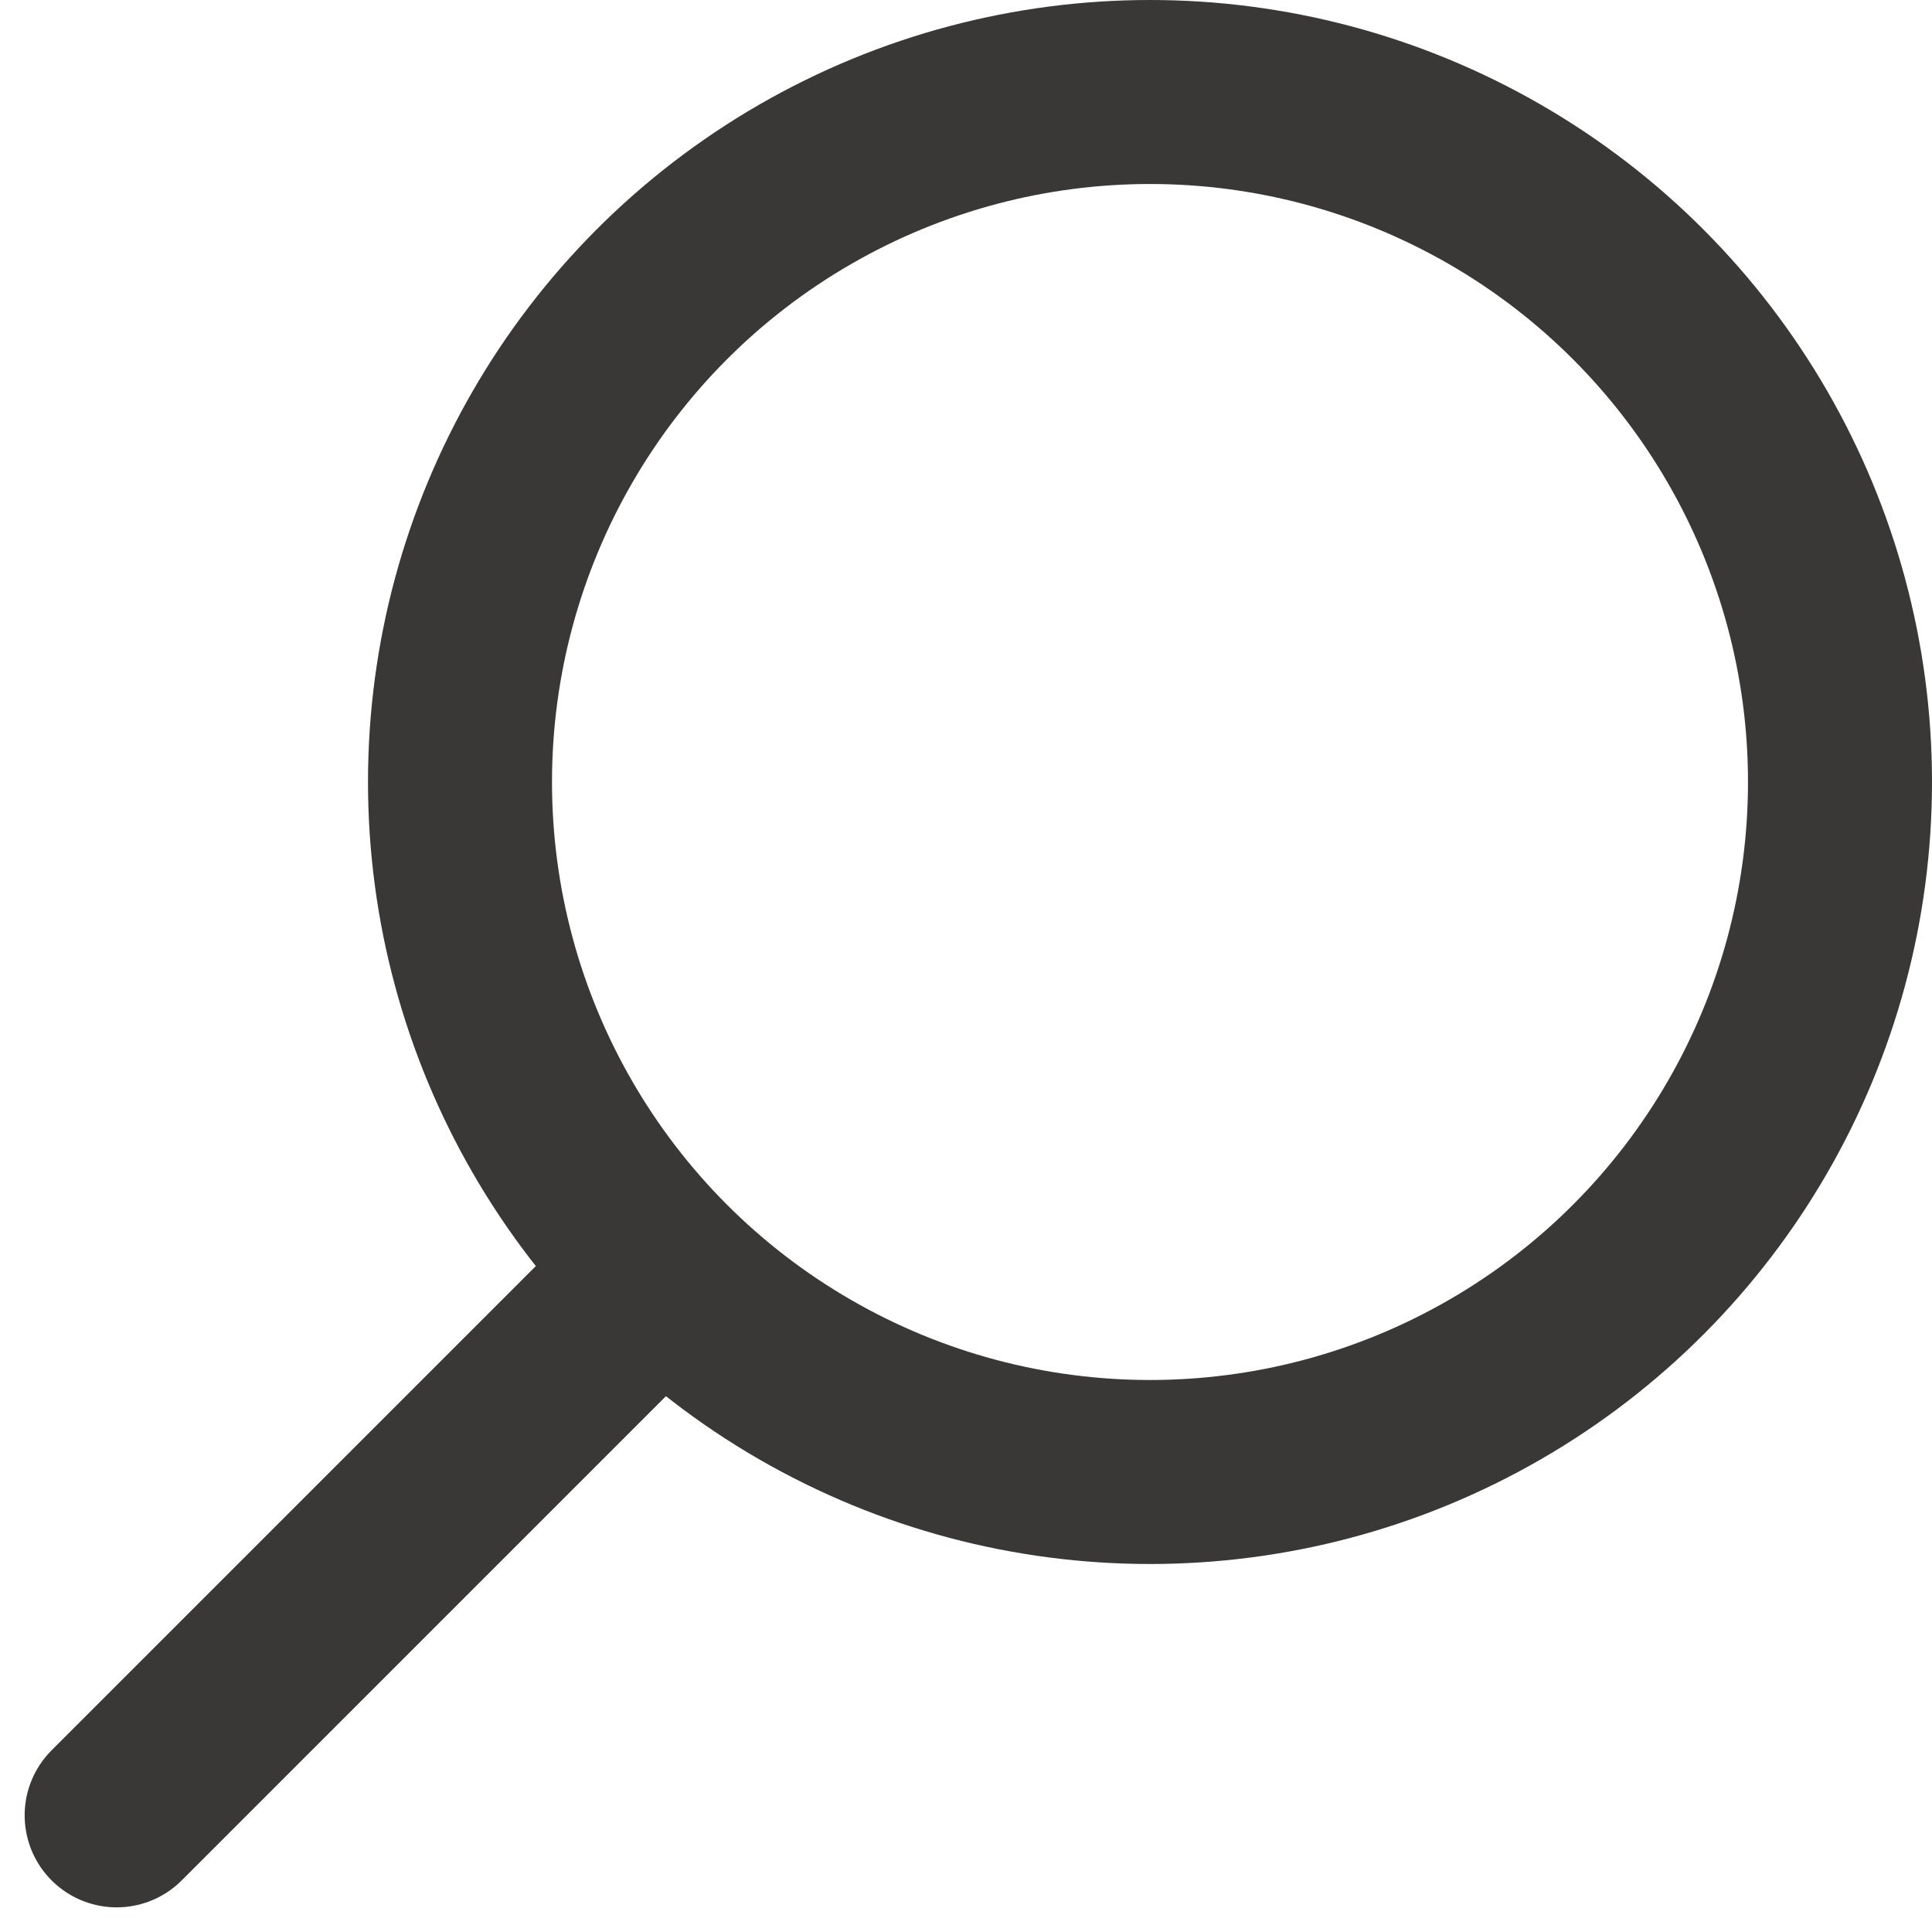
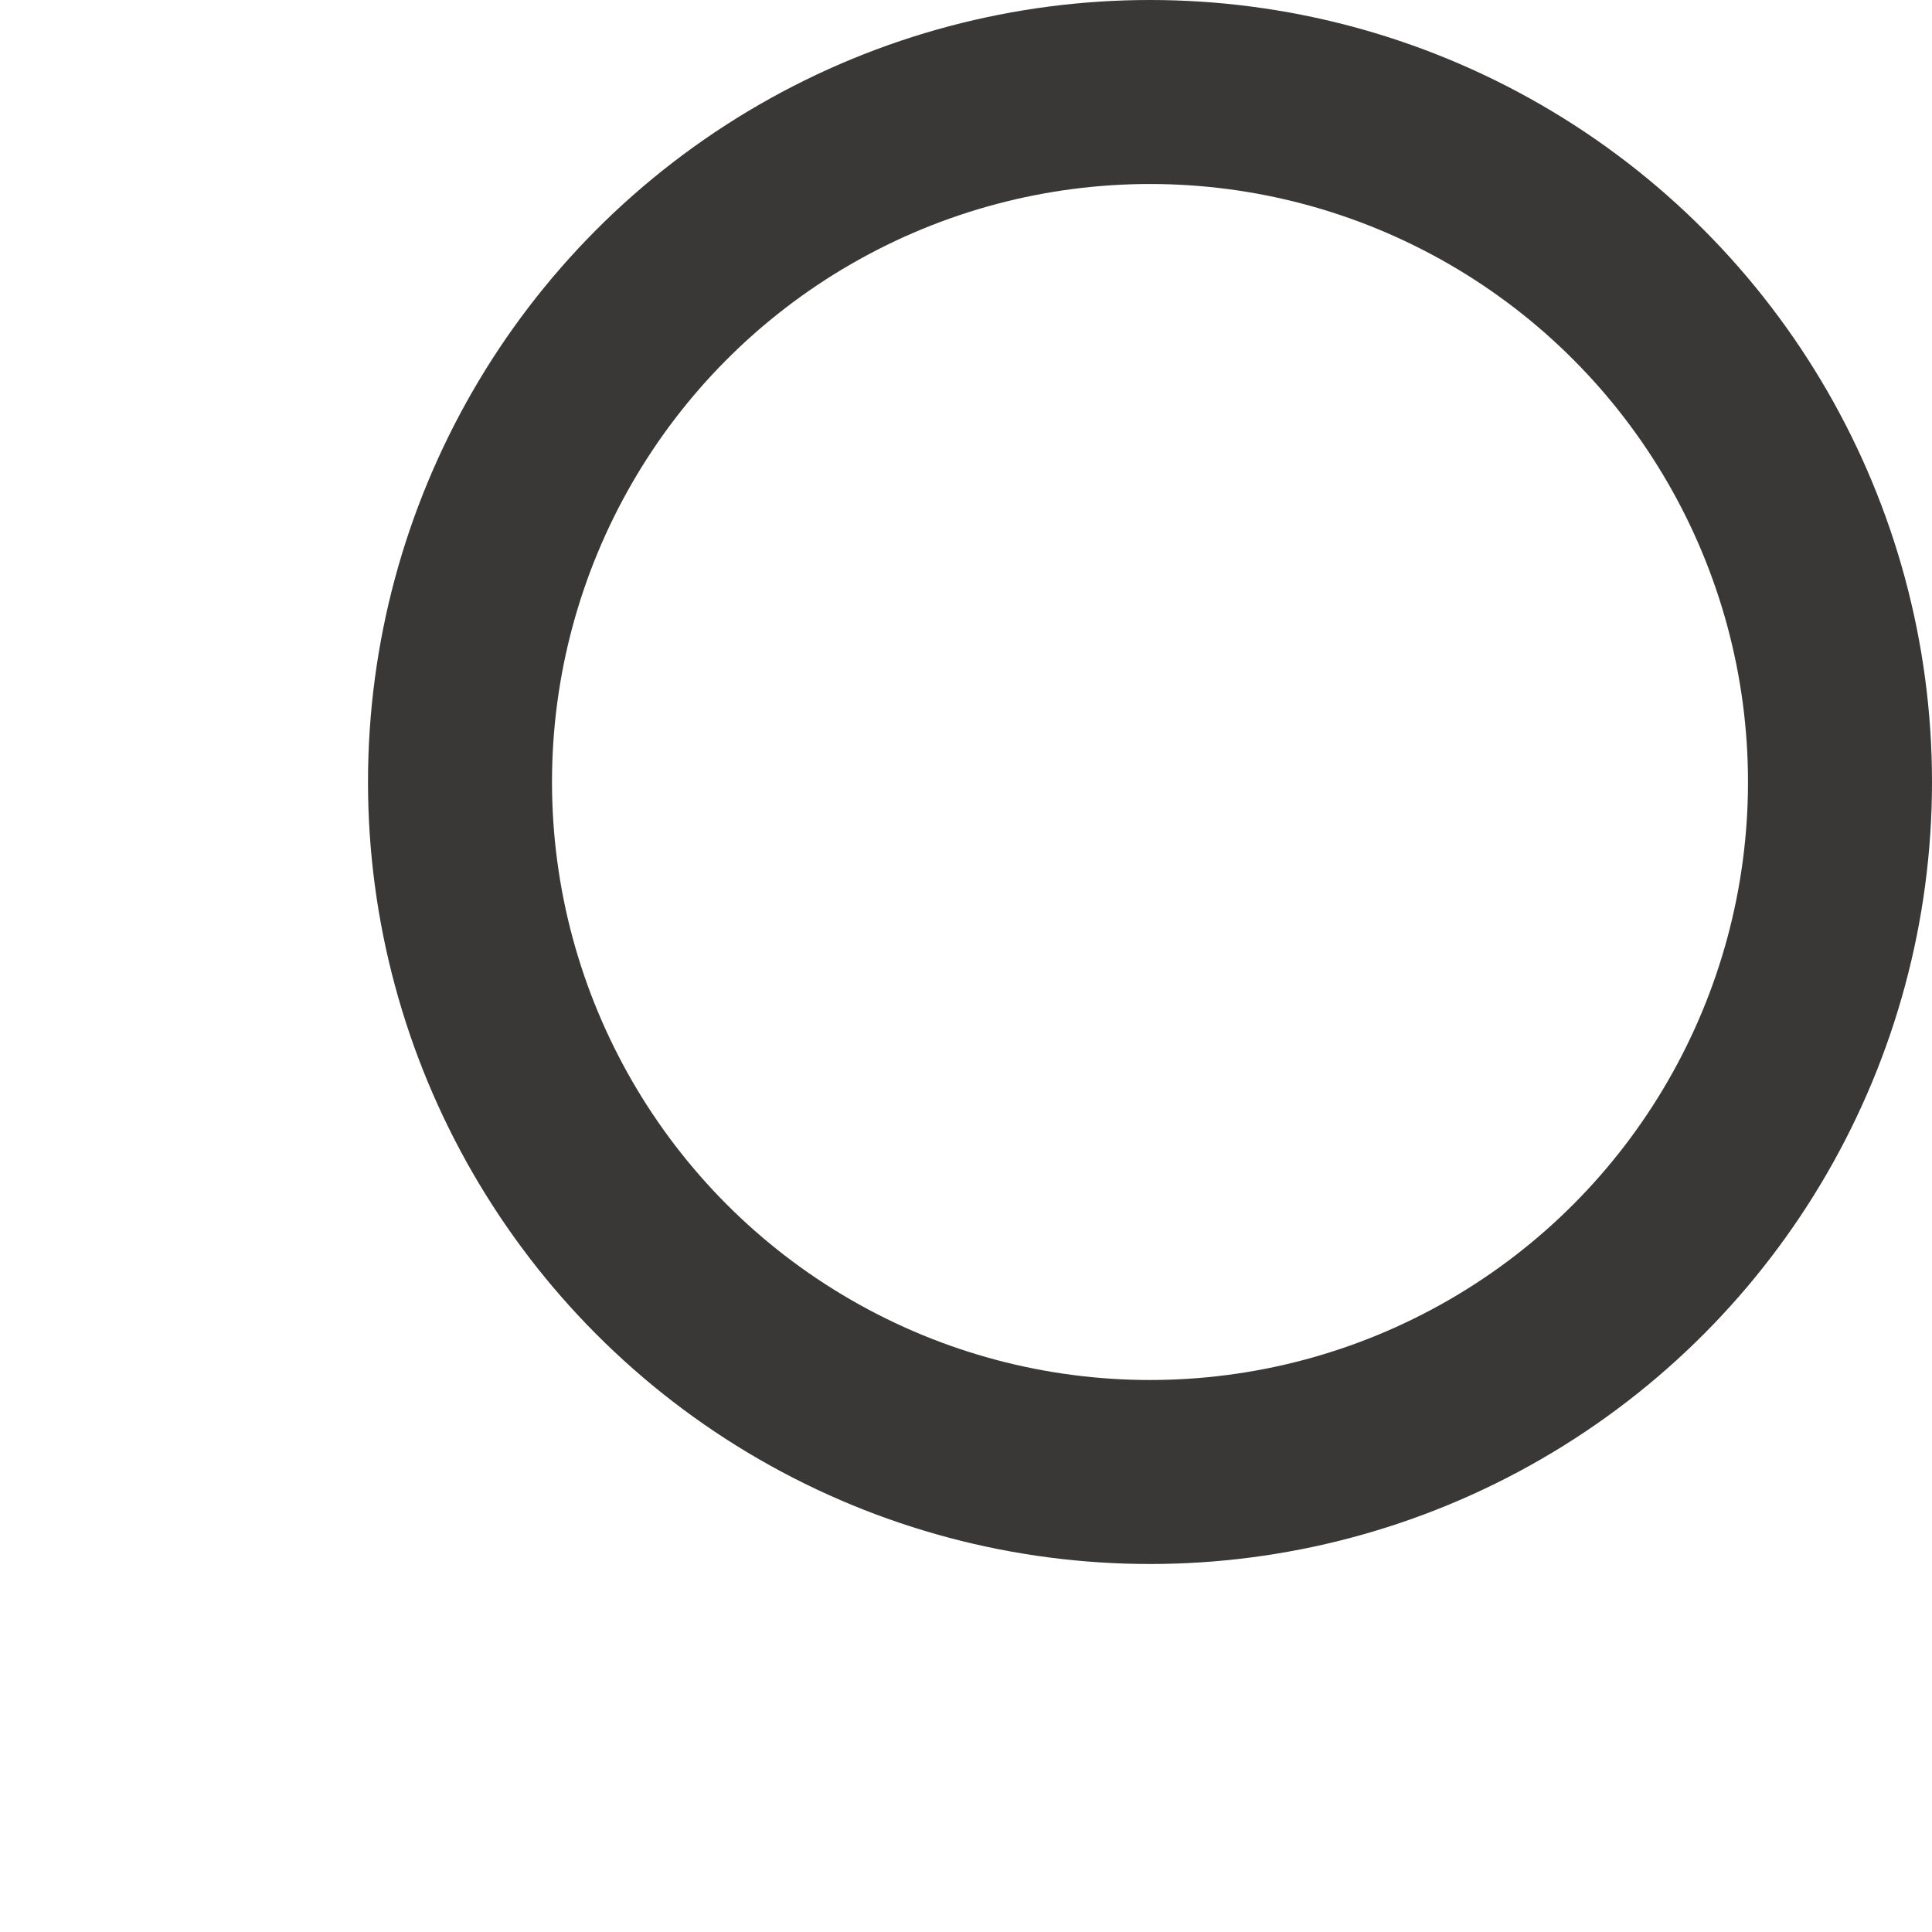
<svg xmlns="http://www.w3.org/2000/svg" width="21" height="21">
  <g fill="none" fill-rule="evenodd" stroke="#393837" stroke-width="2" transform="translate(1 1)">
    <circle cx="11.5" cy="7.5" r="7.5" />
-     <path stroke-linecap="round" d="M5.6 13.4L.268 18.732" />
  </g>
</svg>